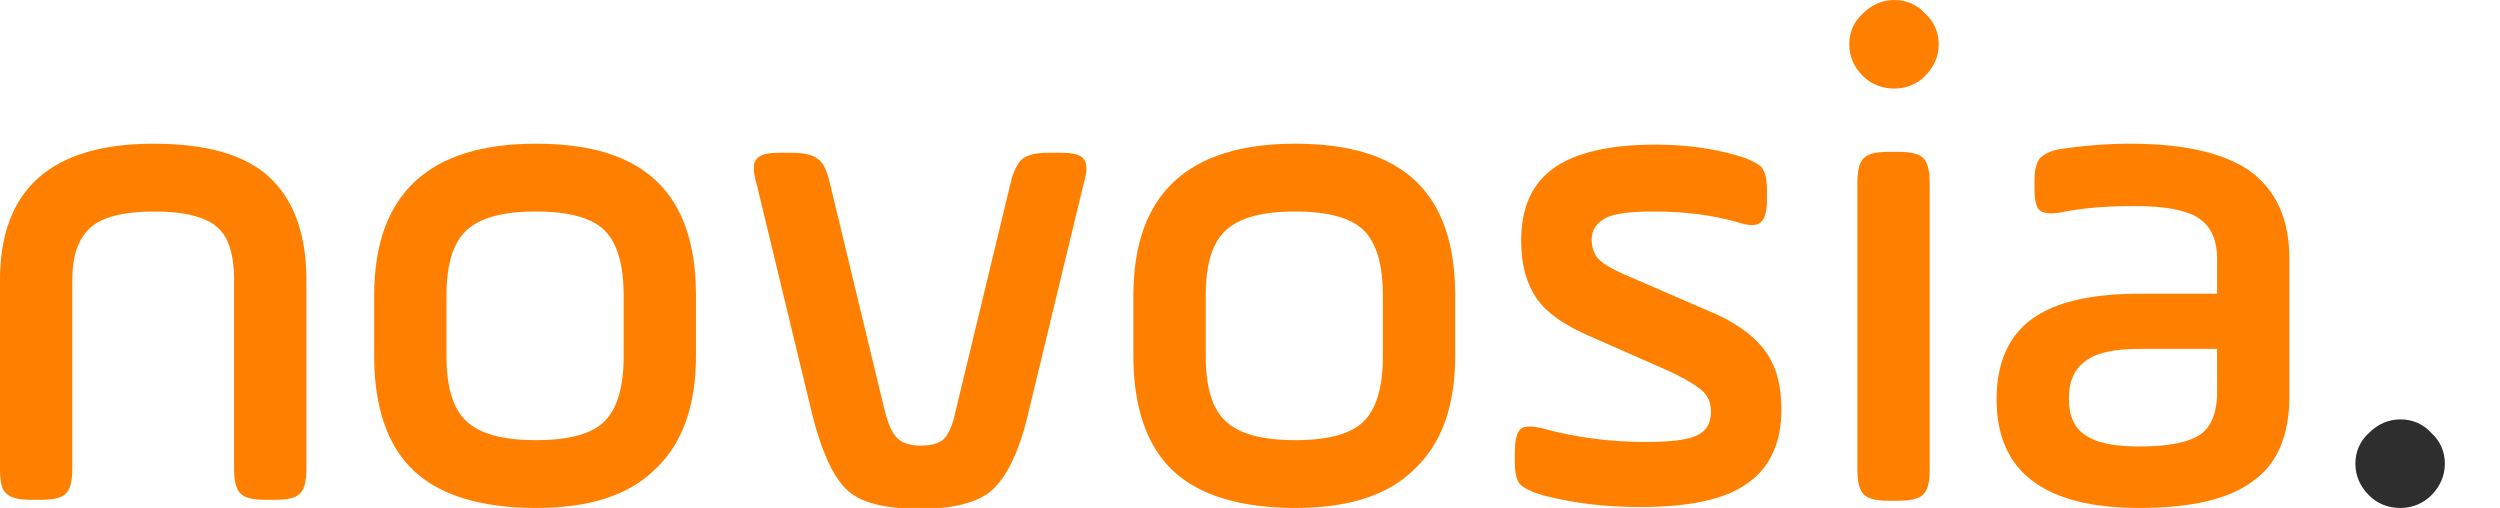
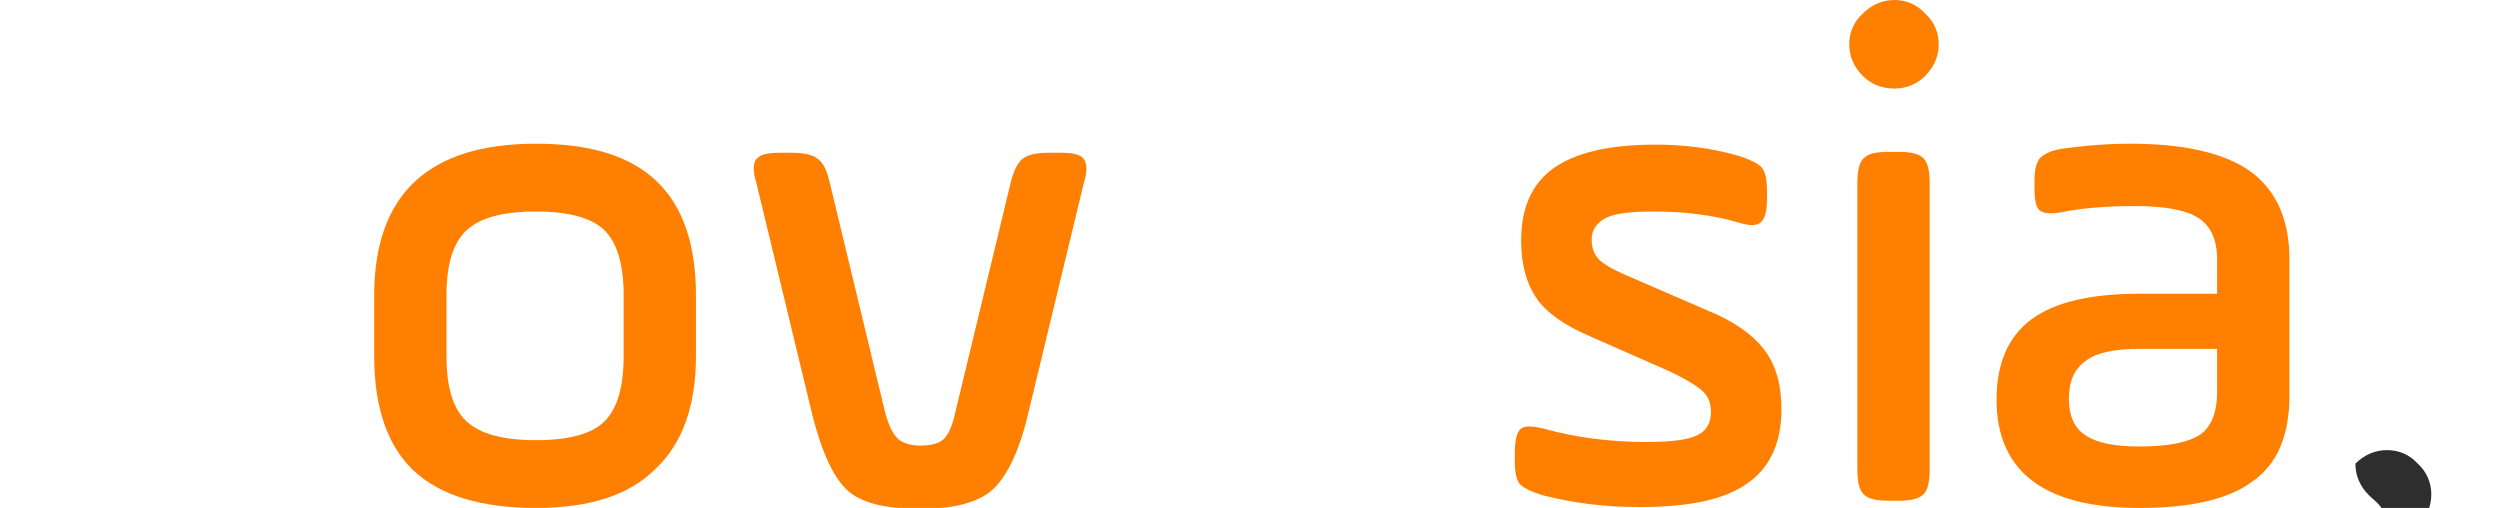
<svg xmlns="http://www.w3.org/2000/svg" version="1.1" id="Layer_1" x="0px" y="0px" viewBox="0 0 276.6 56.2" style="enable-background:new 0 0 276.6 56.2;" xml:space="preserve">
  <style type="text/css">
	.st0{fill:#FF7F00;}
	.st1{fill:#2E2E2E;}
</style>
-   <path class="st0" d="M8,31v20.8c0,1.4-0.2,2.3-0.7,2.8s-1.4,0.7-2.8,0.7h-1c-1.4,0-2.3-0.2-2.8-0.7C0.2,54.2,0,53.3,0,51.9V31  c0-10,5.6-15.1,17-15.1c5.8,0,10.1,1.2,12.8,3.7s4.1,6.3,4.1,11.4v20.8c0,1.4-0.2,2.3-0.7,2.8s-1.4,0.7-2.8,0.7h-1  c-1.4,0-2.3-0.2-2.8-0.7s-0.7-1.4-0.7-2.8V31c0-2.8-0.6-4.8-1.9-5.9s-3.6-1.7-6.9-1.7c-3.4,0-5.7,0.6-7,1.7C8.7,26.3,8,28.2,8,31z" />
  <path class="st0" d="M59.3,56.2c-6.1,0-10.6-1.4-13.5-4.1c-2.9-2.7-4.4-7-4.4-12.7v-6.7c0-11.2,6-16.8,17.9-16.8  c6.1,0,10.5,1.4,13.4,4.2s4.3,7,4.3,12.6v6.7c0,5.5-1.5,9.7-4.5,12.5C69.6,54.8,65.2,56.2,59.3,56.2z M69,39.4v-6.7  c0-3.4-0.7-5.8-2.1-7.2c-1.4-1.4-4-2.1-7.6-2.1c-3.7,0-6.2,0.7-7.7,2.1s-2.2,3.8-2.2,7.2v6.7c0,3.4,0.7,5.8,2.2,7.2s4,2.1,7.7,2.1  s6.2-0.7,7.6-2.1C68.3,45.2,69,42.8,69,39.4z" />
  <path class="st0" d="M91.8,20.2l6.1,25.3c0.4,1.5,0.8,2.4,1.4,3c0.5,0.5,1.4,0.8,2.5,0.8c1.2,0,2-0.2,2.6-0.7c0.5-0.5,1-1.5,1.3-3  l6.1-25.3c0.3-1.3,0.8-2.3,1.3-2.7c0.6-0.5,1.6-0.7,3-0.7h1.2c1.4,0,2.3,0.2,2.6,0.7c0.4,0.5,0.4,1.4,0,2.7L113.7,46  c-0.9,3.8-2.2,6.5-3.7,8s-4.2,2.3-8.2,2.3s-6.7-0.7-8.2-2.2s-2.7-4.2-3.7-8.1l-6.2-25.7c-0.4-1.3-0.4-2.3,0-2.7  c0.4-0.5,1.2-0.7,2.6-0.7h1.2c1.4,0,2.4,0.2,3,0.7C91.1,18,91.5,18.9,91.8,20.2z" />
-   <path class="st0" d="M143.3,56.2c-6.1,0-10.6-1.4-13.5-4.1c-2.9-2.7-4.4-7-4.4-12.7v-6.7c0-11.2,6-16.8,17.9-16.8  c6.1,0,10.5,1.4,13.4,4.2s4.3,7,4.3,12.6v6.7c0,5.5-1.5,9.7-4.5,12.5C153.6,54.8,149.2,56.2,143.3,56.2z M153,39.4v-6.7  c0-3.4-0.7-5.8-2.1-7.2c-1.4-1.4-4-2.1-7.6-2.1c-3.7,0-6.2,0.7-7.7,2.1s-2.2,3.8-2.2,7.2v6.7c0,3.4,0.7,5.8,2.2,7.2s4,2.1,7.7,2.1  s6.2-0.7,7.6-2.1C152.3,45.2,153,42.8,153,39.4z" />
  <path class="st0" d="M167.6,51.1v-1c0-1.3,0.2-2.2,0.6-2.6c0.4-0.4,1.2-0.4,2.5-0.1c3.6,1,7.4,1.5,11.4,1.5c2.6,0,4.5-0.2,5.6-0.7  s1.6-1.4,1.6-2.6c0-1-0.3-1.8-1-2.4c-0.7-0.6-2-1.4-4-2.3l-8.4-3.7c-2.8-1.2-4.8-2.6-5.9-4.2s-1.7-3.7-1.7-6.4c0-3.6,1.2-6.3,3.6-8  c2.4-1.7,6.1-2.6,11.3-2.6c3.2,0,6.2,0.4,9,1.2c1.4,0.4,2.3,0.9,2.7,1.3c0.4,0.5,0.6,1.3,0.6,2.6V22c0,1.3-0.2,2.2-0.7,2.6  c-0.4,0.4-1.3,0.4-2.5,0c-2.8-0.8-5.9-1.2-9.3-1.2c-2.5,0-4.3,0.2-5.3,0.7s-1.6,1.3-1.6,2.4c0,0.9,0.3,1.7,0.8,2.2s1.5,1.1,2.9,1.7  l9,3.9c3,1.2,5.1,2.7,6.4,4.4c1.3,1.7,1.9,3.9,1.9,6.6c0,3.7-1.3,6.5-3.8,8.2c-2.5,1.8-6.5,2.6-11.9,2.6c-3.7,0-7.2-0.4-10.7-1.3  c-1.3-0.4-2.1-0.8-2.5-1.2C167.8,53.2,167.6,52.3,167.6,51.1z" />
  <path class="st0" d="M206.1,8.4c-1-1-1.5-2.2-1.5-3.5s0.5-2.5,1.5-3.4c1-1,2.2-1.5,3.5-1.5s2.5,0.5,3.4,1.5c1,0.9,1.5,2.1,1.5,3.4  S214,7.4,213,8.4c-0.9,0.9-2.1,1.4-3.4,1.4C208.2,9.8,207,9.3,206.1,8.4z" />
-   <path class="st1" d="M262.1,54.8c-1-1-1.5-2.2-1.5-3.5s0.5-2.5,1.5-3.4c1-1,2.2-1.5,3.5-1.5s2.5,0.5,3.4,1.5c1,0.9,1.5,2.1,1.5,3.4  c0,1.3-0.5,2.5-1.5,3.5c-0.9,0.9-2.1,1.4-3.4,1.4C264.3,56.2,263.1,55.8,262.1,54.8z" />
+   <path class="st1" d="M262.1,54.8c-1-1-1.5-2.2-1.5-3.5c1-1,2.2-1.5,3.5-1.5s2.5,0.5,3.4,1.5c1,0.9,1.5,2.1,1.5,3.4  c0,1.3-0.5,2.5-1.5,3.5c-0.9,0.9-2.1,1.4-3.4,1.4C264.3,56.2,263.1,55.8,262.1,54.8z" />
  <path class="st0" d="M205.5,51.9V20.3c0-1.4,0.2-2.3,0.7-2.8s1.4-0.7,2.8-0.7h1c1.4,0,2.3,0.2,2.8,0.7s0.7,1.4,0.7,2.8v31.6  c0,1.4-0.2,2.3-0.7,2.8s-1.4,0.7-2.8,0.7h-1c-1.4,0-2.3-0.2-2.8-0.7S205.5,53.3,205.5,51.9z" />
  <path class="st0" d="M253.3,28.7v15.1c0,4.3-1.3,7.5-4,9.4c-2.6,2-6.8,3-12.6,3c-10.5,0-15.8-4-15.8-12c0-4,1.3-7,3.9-8.9  c2.6-1.9,6.6-2.8,11.9-2.8h8.6v-3.8c0-2.2-0.7-3.7-2.1-4.6c-1.4-0.9-3.8-1.3-7-1.3c-3.1,0-5.8,0.2-8.2,0.7c-1.1,0.2-1.9,0.1-2.3-0.2  c-0.4-0.3-0.6-1.1-0.6-2.3v-1.1c0-1.1,0.2-1.9,0.6-2.4c0.4-0.4,1.1-0.8,2.2-1c2.7-0.4,5.3-0.6,7.8-0.6c5.9,0,10.3,1,13.2,3  C251.8,21,253.3,24.2,253.3,28.7z M245.3,43.4v-4.8h-8.6c-2.7,0-4.7,0.4-5.9,1.3c-1.3,0.9-1.9,2.3-1.9,4.2s0.6,3.3,1.9,4.1  c1.2,0.8,3.2,1.2,5.8,1.2c3.2,0,5.4-0.4,6.8-1.3C244.6,47.3,245.3,45.7,245.3,43.4z" />
</svg>